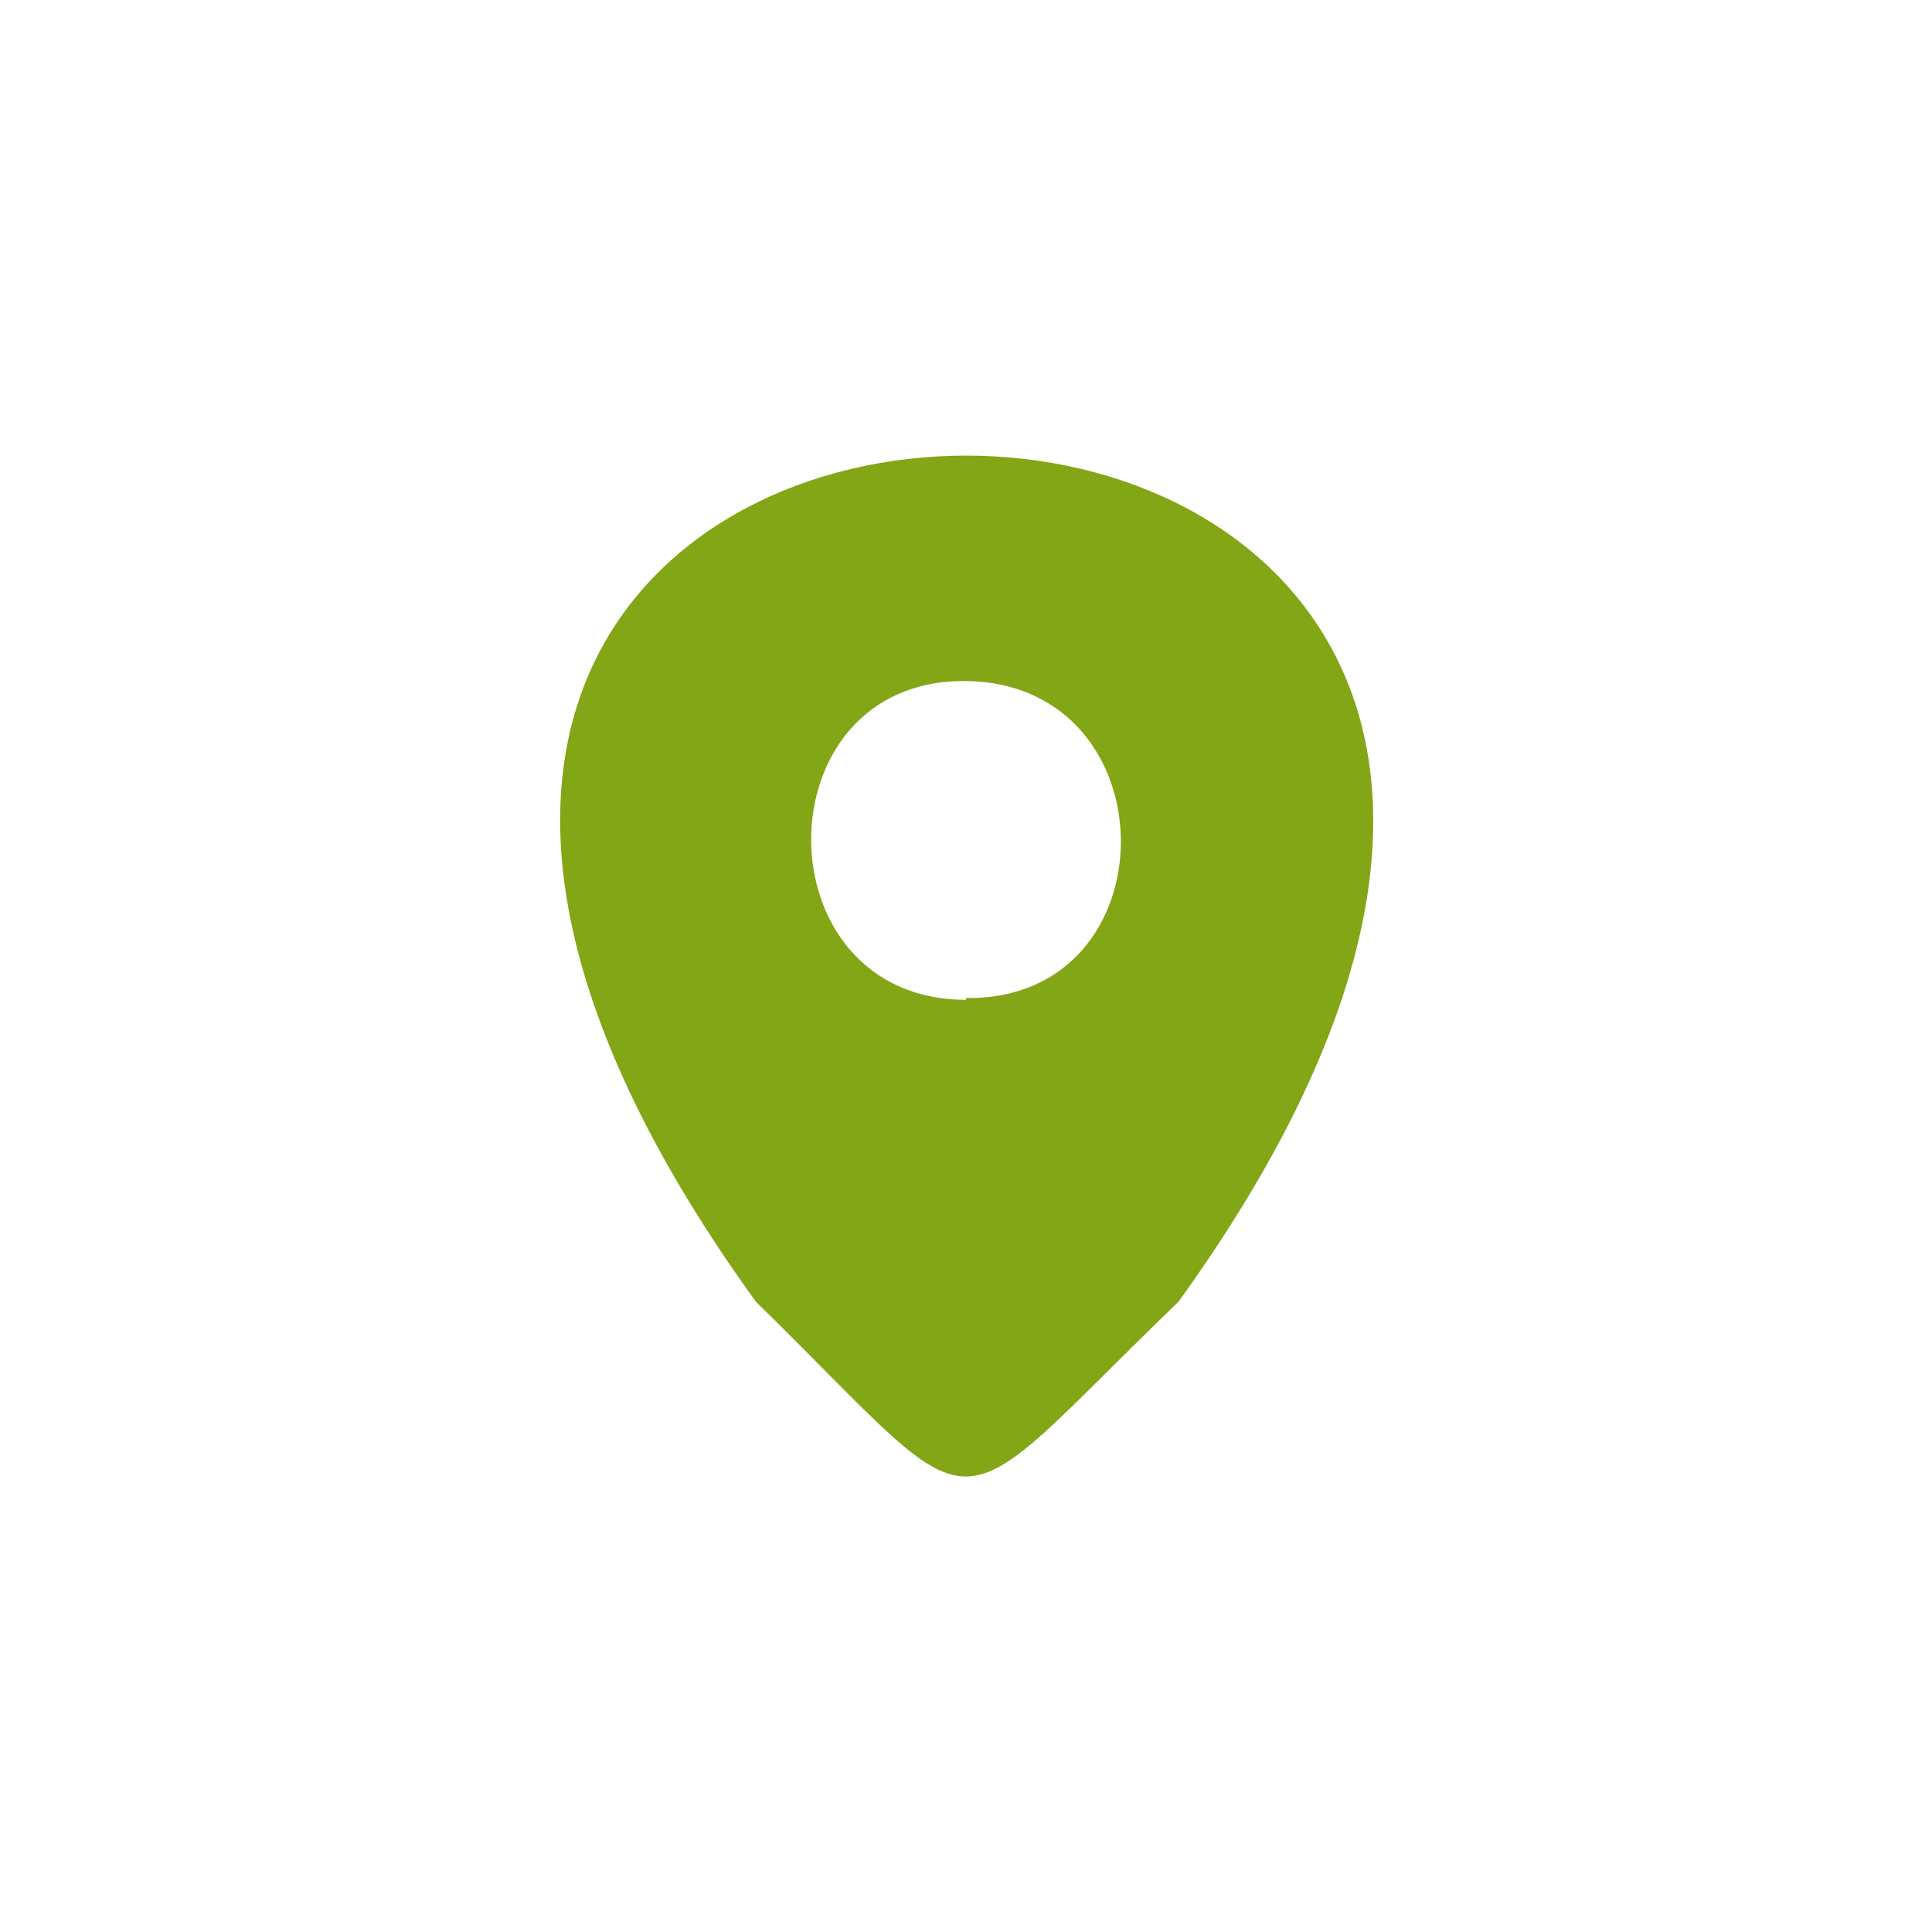
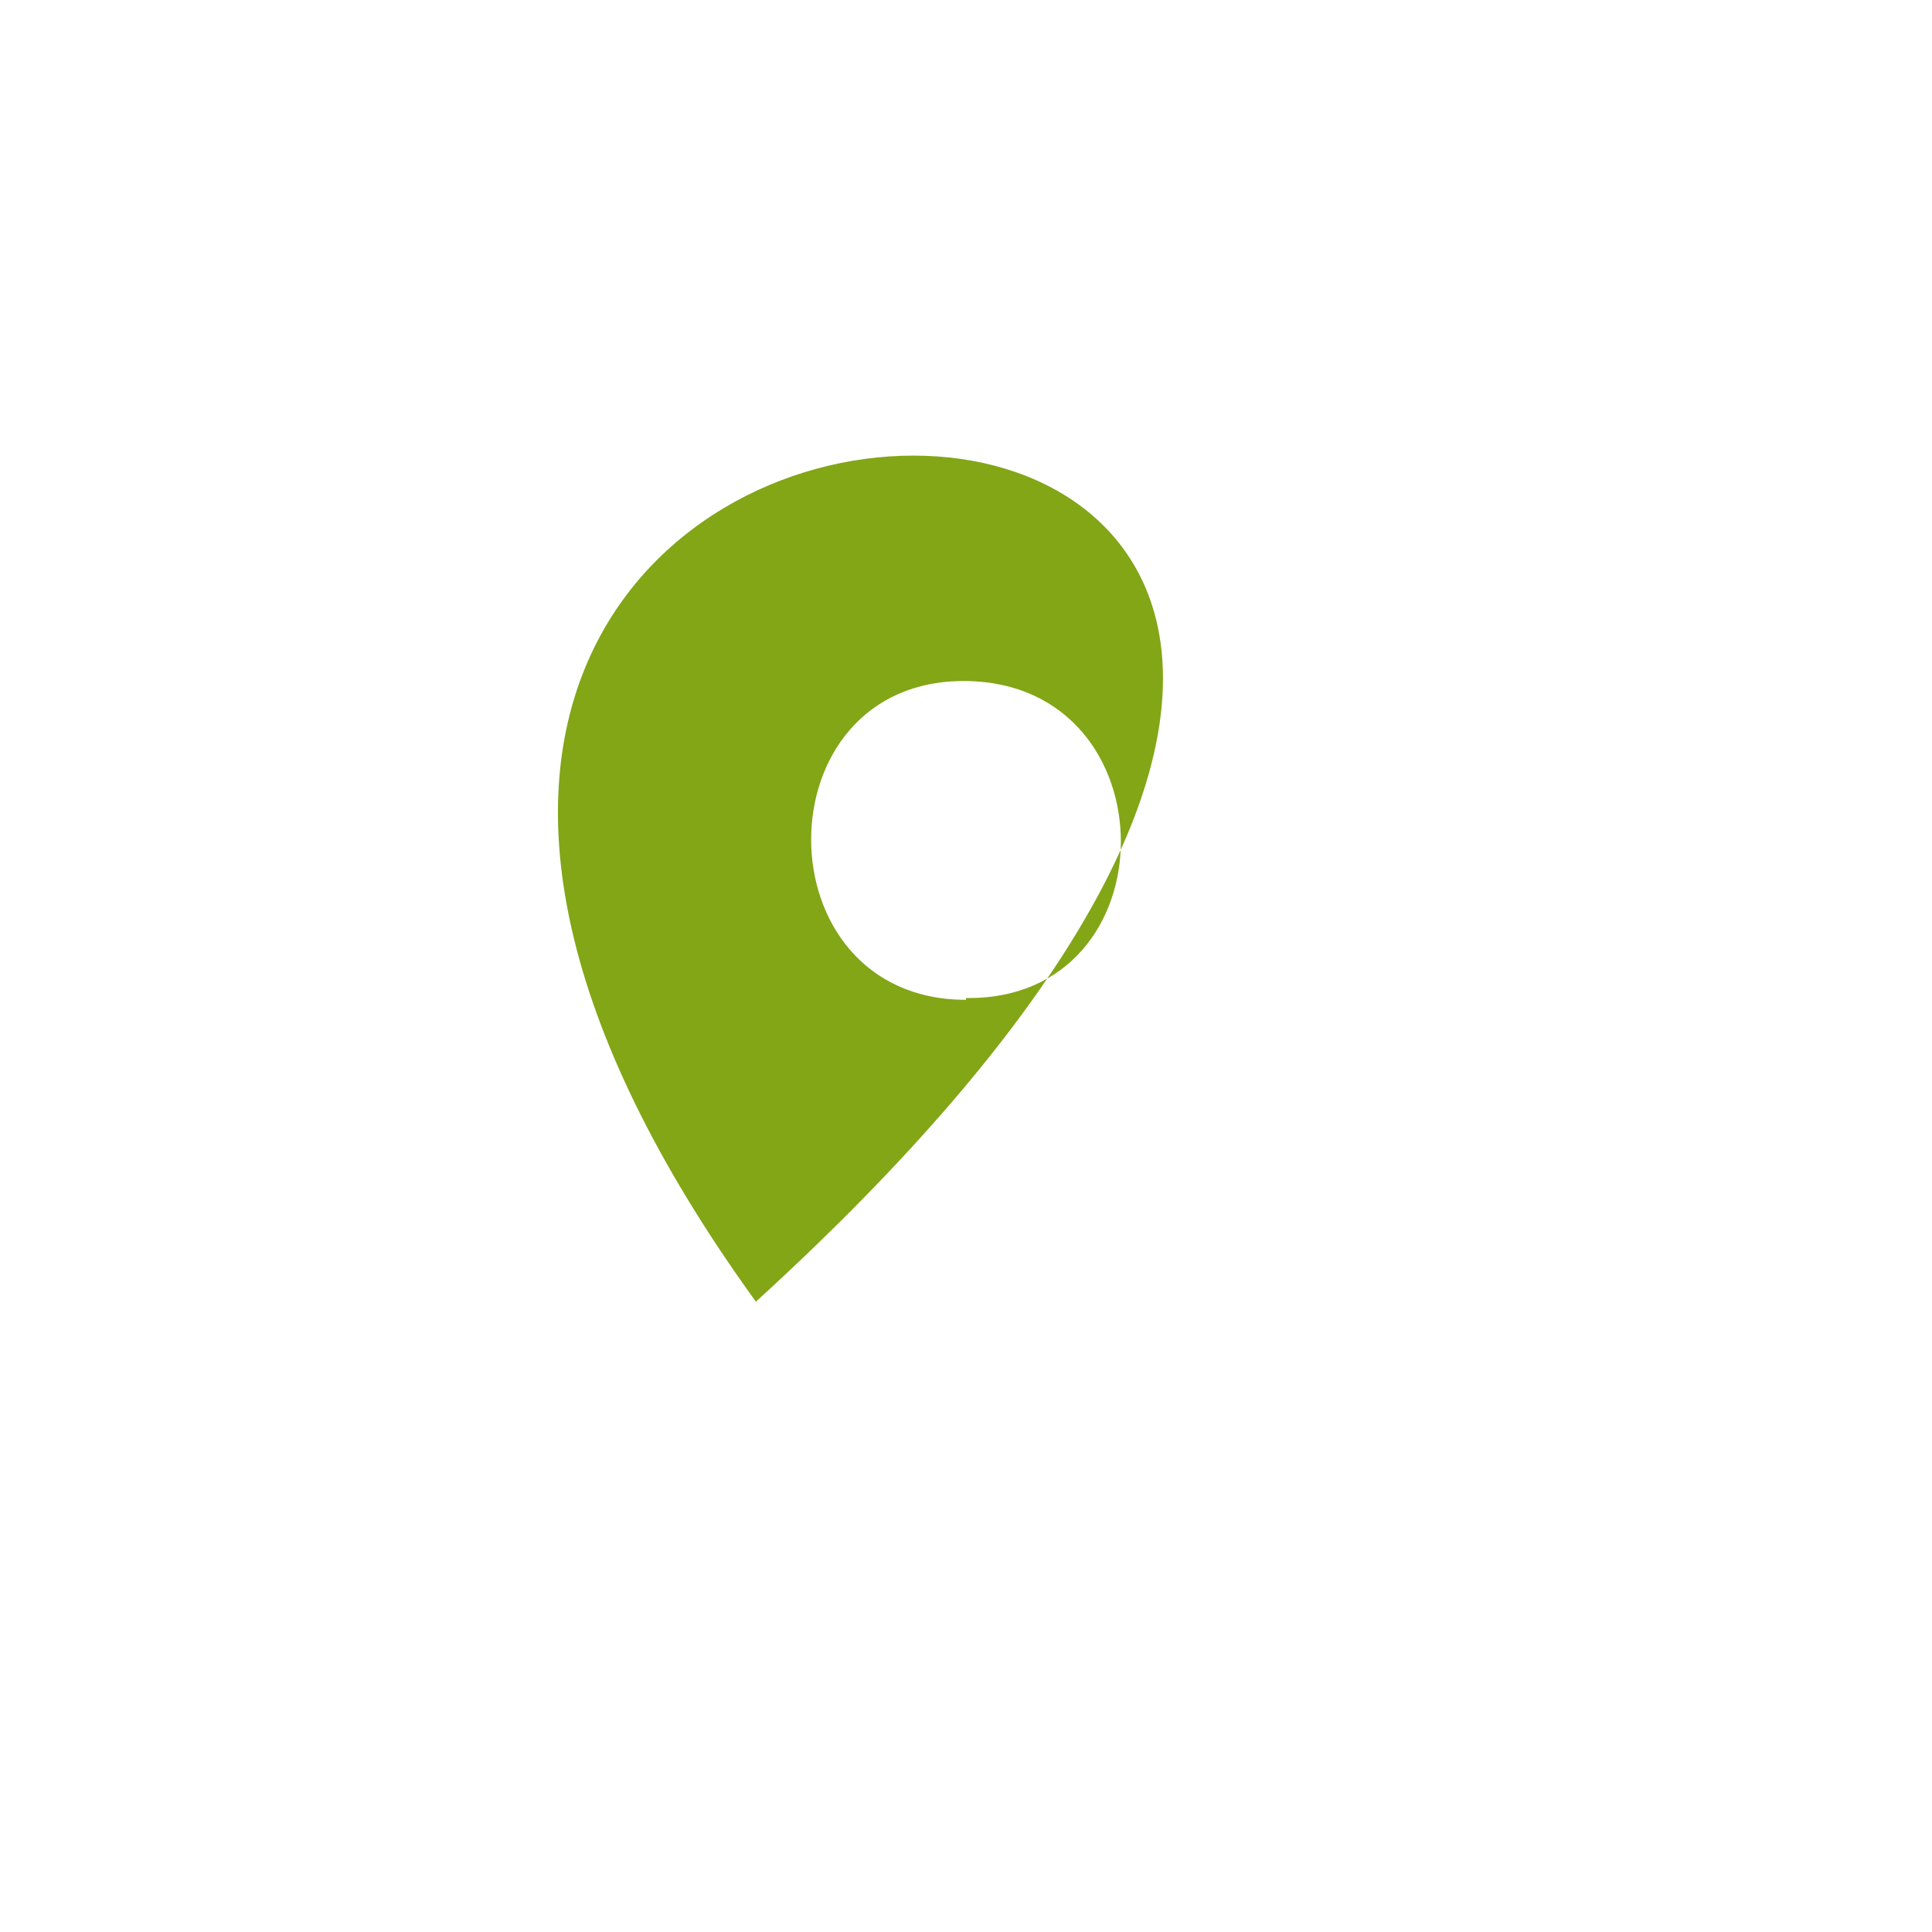
<svg xmlns="http://www.w3.org/2000/svg" viewBox="0 0 32 32">
  <defs>
    <style>.cls-1{fill:#82a616;}</style>
  </defs>
  <title>icon map</title>
  <g id="OBJECTS">
-     <path class="cls-1" d="M12.52,21.56c3.94,3.86,3,3.86,7,0C33,2.88-1,2.87,12.52,21.56Zm3.48-5c-3.42,0-3.42-5.32,0-5.28S19.42,16.58,16,16.53Z" />
+     <path class="cls-1" d="M12.52,21.56C33,2.88-1,2.87,12.52,21.56Zm3.48-5c-3.42,0-3.42-5.32,0-5.28S19.42,16.58,16,16.53Z" />
  </g>
</svg>